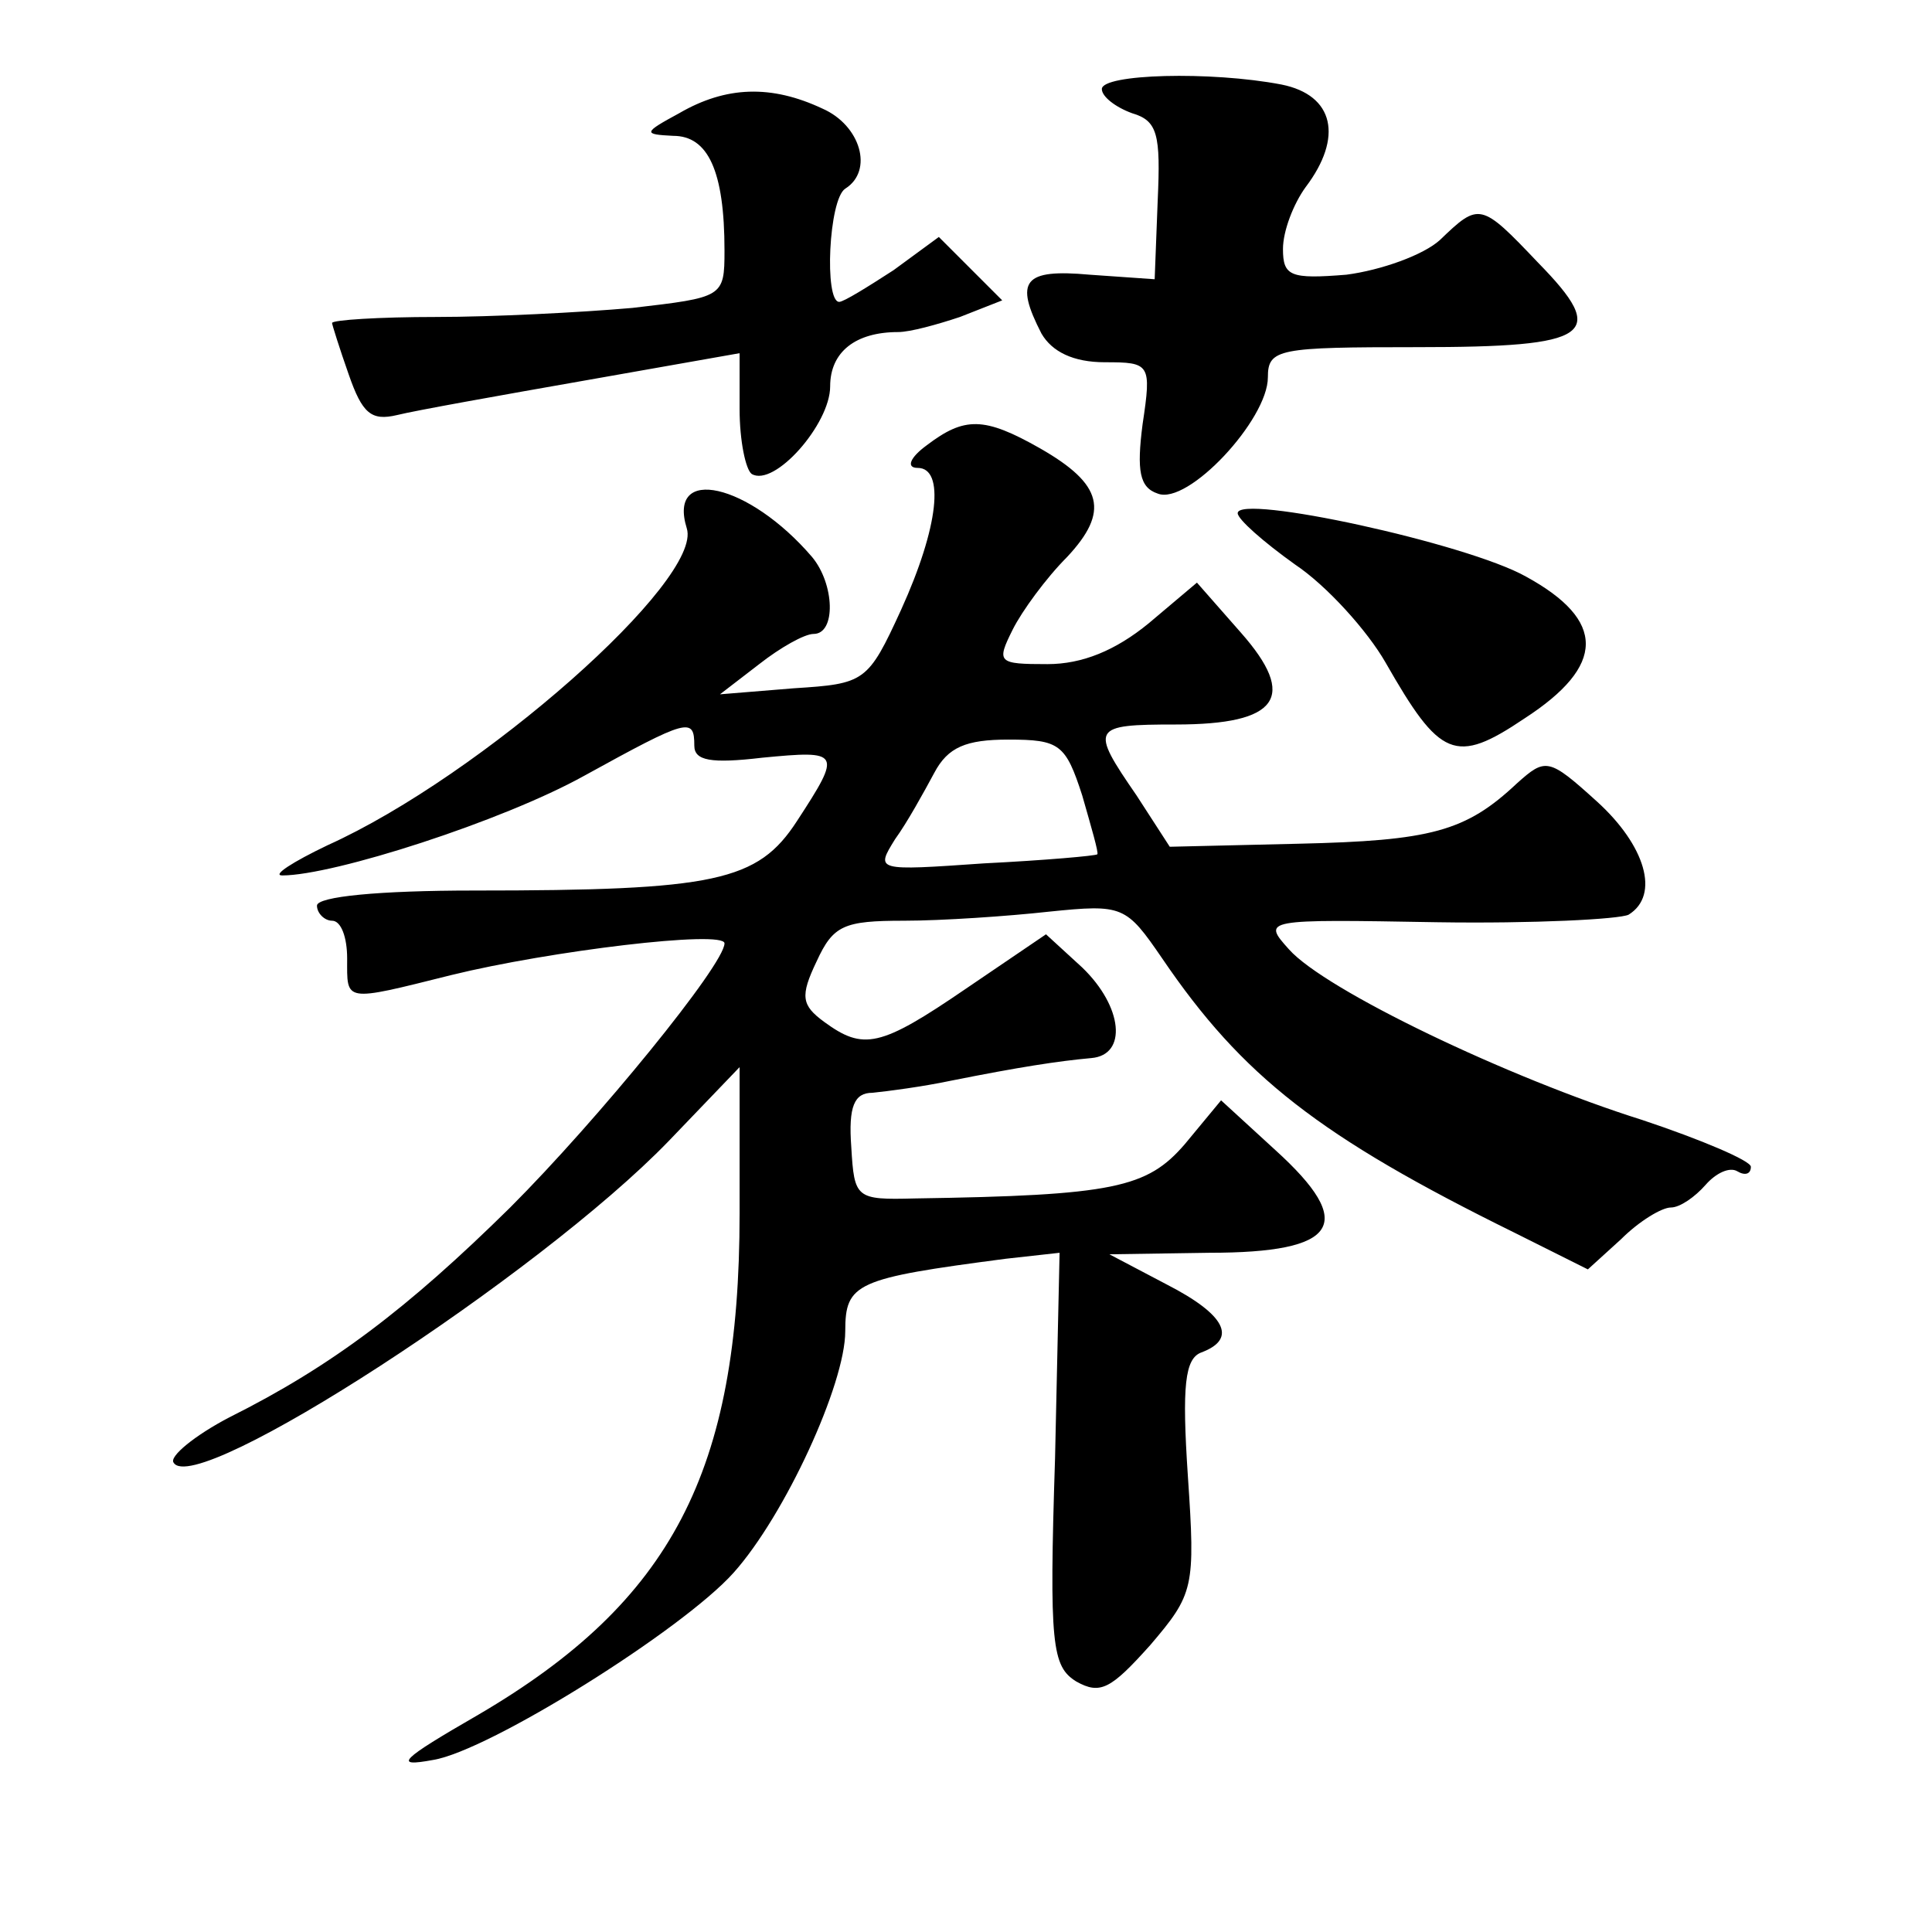
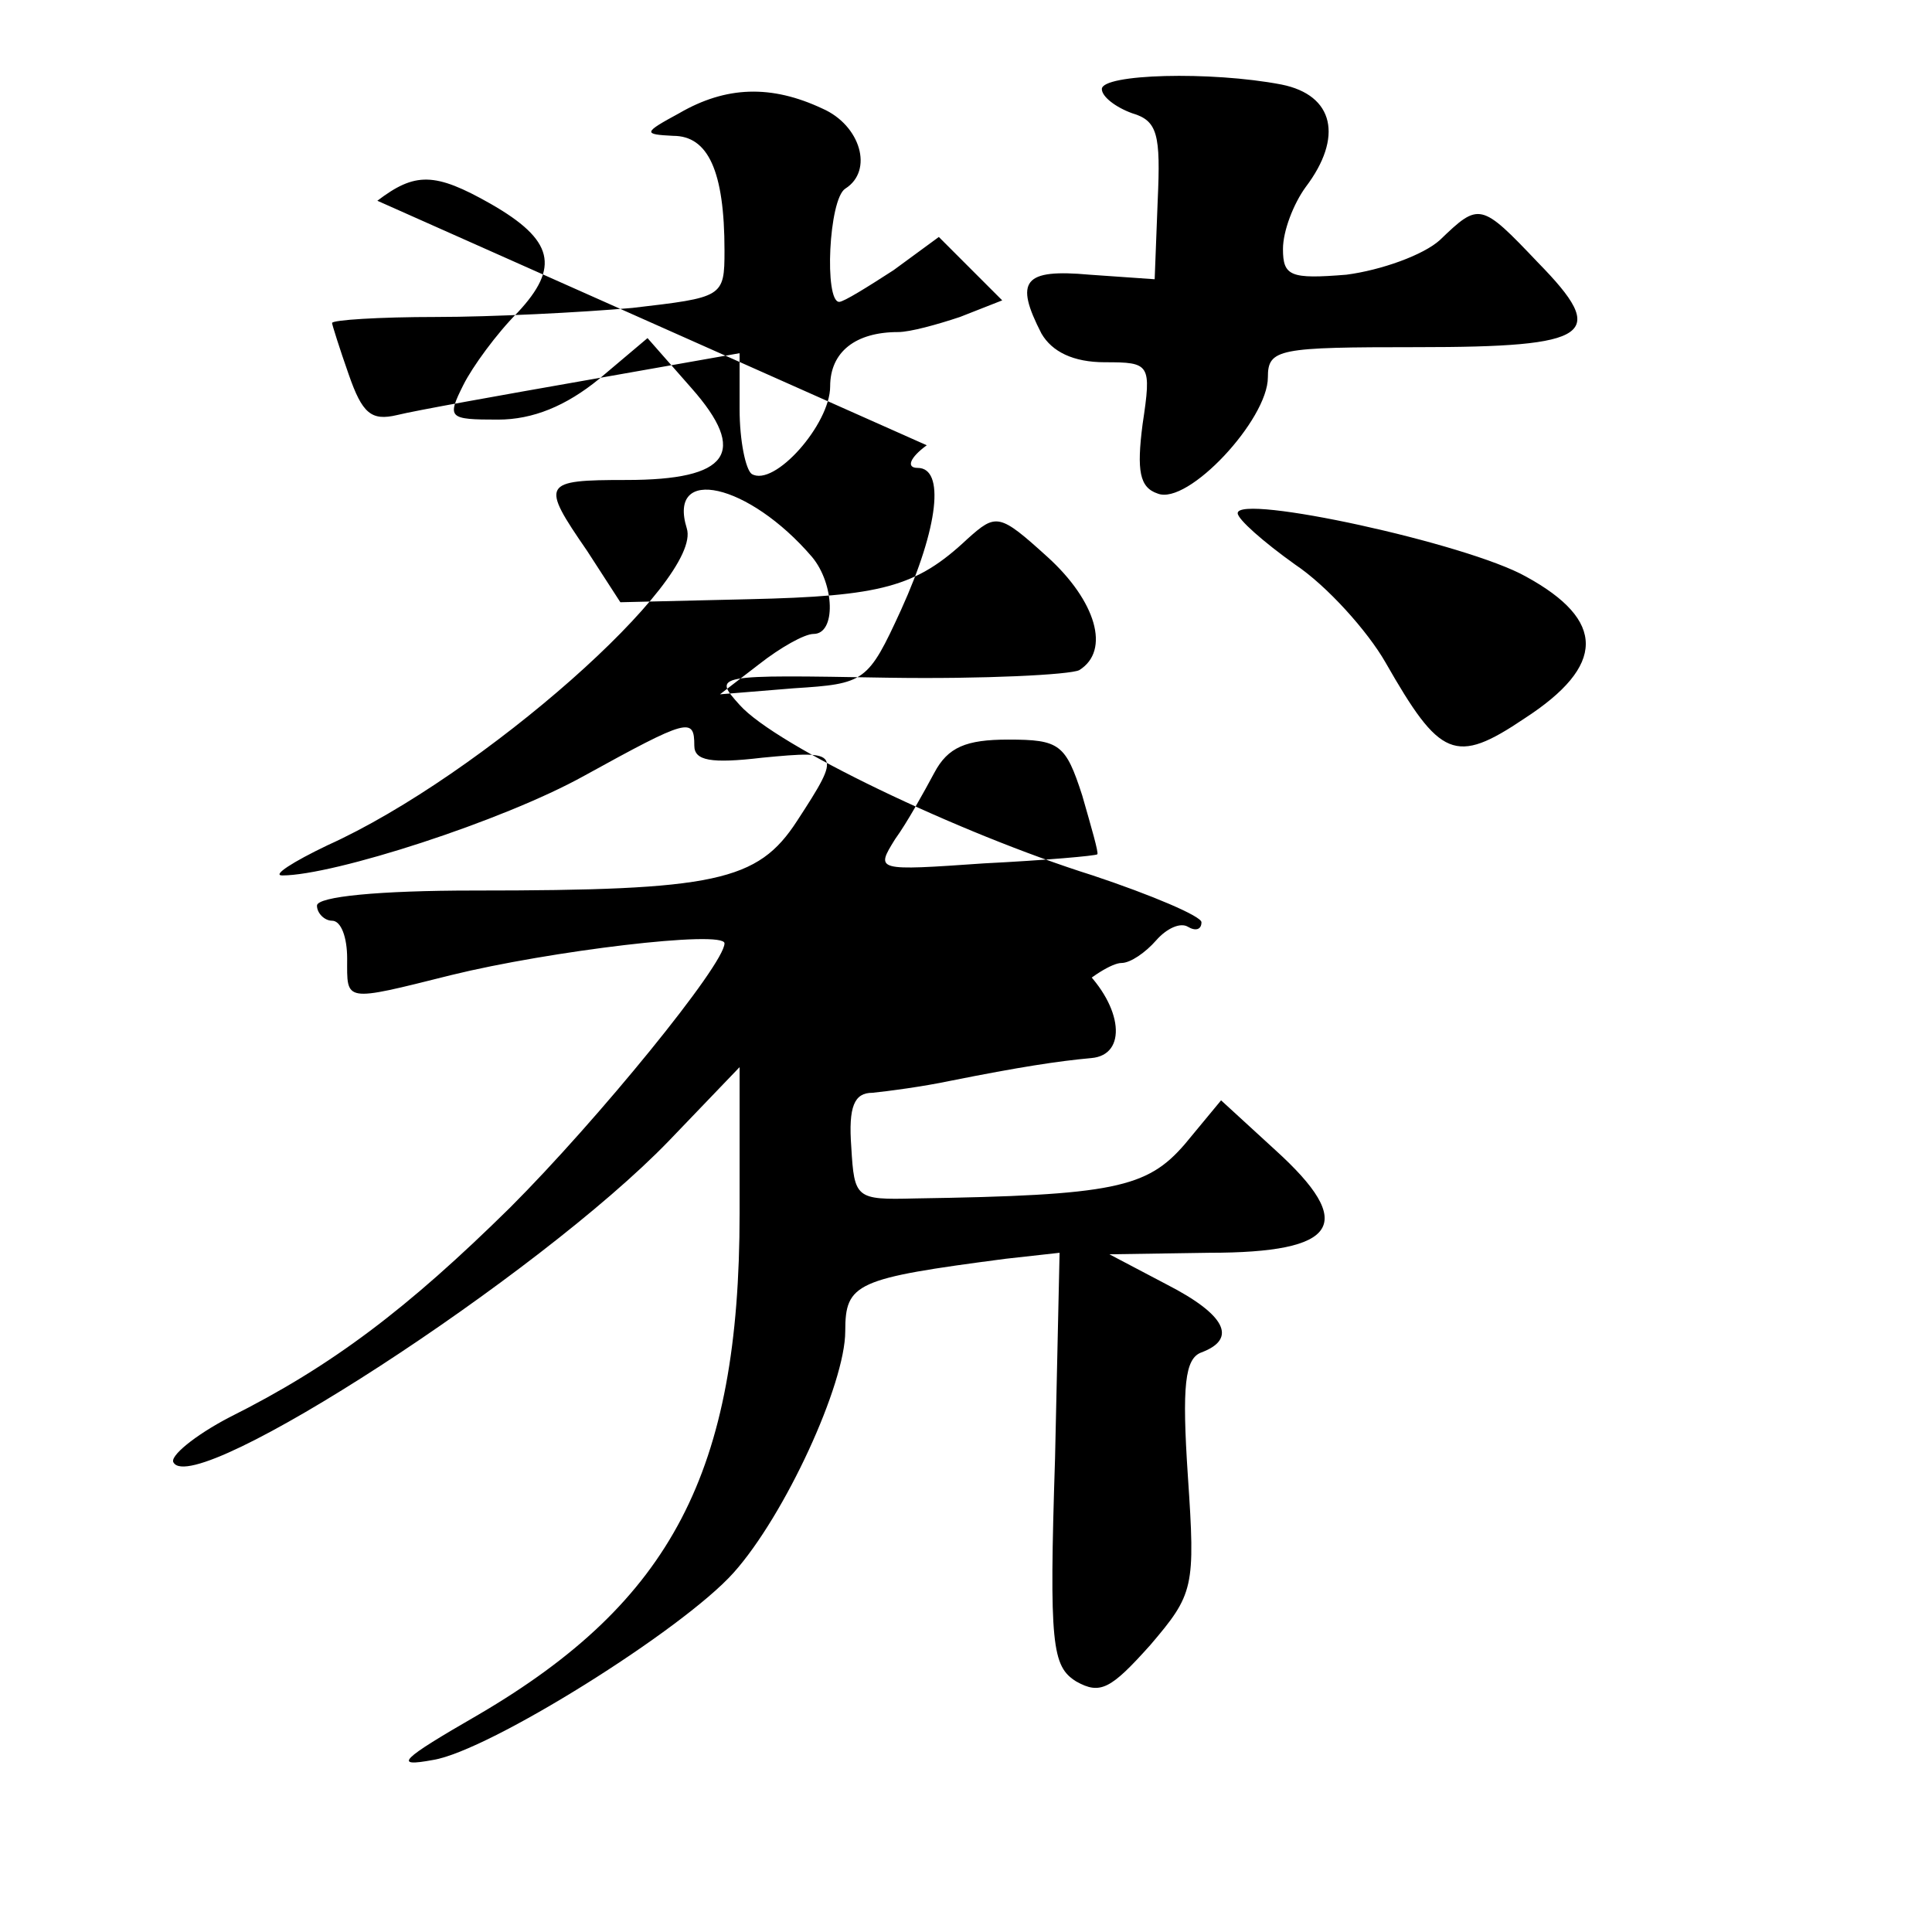
<svg xmlns="http://www.w3.org/2000/svg" version="1.0" width="128pt" height="128pt" viewBox="0 0 128 128" preserveAspectRatio="xMidYMid meet">
  <g transform="translate(0,128) scale(0.1,-0.1)" fill="#0" stroke="none">
-     <path d="M730 1221 c0 -5 9 -12 20 -16 17 -5 19 -14 17 -58 l-2 -52 -43 3 c-44 4 -50 -4 -32 -39 7 -12 21 -19 42 -19 30 0 31 -1 25 -41 -4 -31 -2 -42 10 -46 20 -8 73 49 73 77 0 19 7 20 99 20 116 0 127 8 80 56 -38 40 -39 40 -65 15 -11 -10 -39 -20 -62 -23 -37 -3 -42 -1 -42 17 0 12 7 30 15 41 25 33 19 61 -16 68 -47 9 -119 7 -119 -3z M450 1205 c-24 -13 -24 -14 -4 -15 23 0 34 -23 34 -76 0 -31 -1 -31 -61 -38 -34 -3 -93 -6 -130 -6 -38 0 -69 -2 -69 -4 0 -1 5 -17 11 -34 9 -26 15 -31 32 -27 12 3 68 13 125 23 l102 18 0 -37 c0 -21 4 -40 8 -43 15 -9 52 33 52 58 0 23 17 36 45 36 8 0 26 5 41 10 l28 11 -21 21 -21 21 -30 -22 c-17 -11 -33 -21 -36 -21 -10 0 -7 68 4 75 19 12 10 42 -15 53 -34 16 -64 15 -95 -3z M614 985 c-11 -8 -14 -15 -6 -15 18 0 14 -39 -11 -94 -22 -48 -24 -49 -71 -52 l-49 -4 26 20 c14 11 30 20 36 20 15 0 14 33 -1 51 -42 49 -96 61 -83 19 11 -34 -136 -164 -238 -210 -23 -11 -37 -20 -30 -20 34 0 146 36 200 66 69 38 73 39 73 20 0 -10 11 -12 45 -8 52 5 53 4 23 -42 -26 -40 -54 -46 -214 -46 -63 0 -104 -4 -104 -10 0 -5 5 -10 10 -10 6 0 10 -11 10 -25 0 -29 -3 -29 69 -11 65 16 181 30 181 21 0 -14 -84 -117 -142 -175 -68 -67 -118 -105 -186 -139 -23 -12 -40 -26 -37 -30 14 -24 242 124 328 213 l47 49 0 -97 c0 -171 -45 -257 -173 -332 -52 -30 -57 -35 -30 -30 37 6 165 86 199 124 34 38 74 125 74 160 0 32 7 35 106 48 l36 4 -3 -136 c-4 -124 -2 -138 14 -148 16 -9 23 -5 49 24 29 34 30 38 25 112 -4 60 -2 78 9 82 24 9 16 25 -23 45 l-38 20 66 1 c86 0 98 19 44 68 l-36 33 -24 -29 c-25 -29 -47 -34 -179 -36 -39 -1 -40 0 -42 34 -2 27 2 36 14 36 10 1 33 4 52 8 45 9 71 13 93 15 24 2 21 34 -6 60 l-24 22 -53 -36 c-57 -39 -68 -41 -94 -22 -15 11 -16 17 -5 40 11 24 18 27 58 27 25 0 69 3 96 6 49 5 51 4 75 -31 53 -78 104 -118 234 -182 l48 -24 22 20 c12 12 27 21 33 21 6 0 16 7 23 15 7 8 16 12 21 9 5 -3 9 -2 9 3 0 4 -33 18 -72 31 -89 28 -210 86 -234 113 -18 20 -17 20 98 18 64 -1 121 2 127 5 21 13 11 46 -21 75 -32 29 -34 29 -53 12 -34 -32 -57 -38 -145 -40 l-85 -2 -22 34 c-31 45 -30 47 26 47 68 0 81 18 43 61 l-29 33 -32 -27 c-22 -18 -44 -27 -67 -27 -33 0 -34 1 -23 23 6 12 22 34 36 48 28 30 24 48 -18 72 -37 21 -50 21 -75 2z m103 -232 c6 -21 11 -38 10 -39 -1 -1 -35 -4 -75 -6 -72 -5 -72 -5 -59 16 8 11 19 31 26 44 9 17 21 22 49 22 34 0 38 -3 49 -37z M820 940 c0 -4 17 -19 38 -34 21 -14 48 -44 60 -65 36 -63 46 -68 92 -37 54 35 54 65 1 94 -39 22 -191 55 -191 42z" />
+     <path d="M730 1221 c0 -5 9 -12 20 -16 17 -5 19 -14 17 -58 l-2 -52 -43 3 c-44 4 -50 -4 -32 -39 7 -12 21 -19 42 -19 30 0 31 -1 25 -41 -4 -31 -2 -42 10 -46 20 -8 73 49 73 77 0 19 7 20 99 20 116 0 127 8 80 56 -38 40 -39 40 -65 15 -11 -10 -39 -20 -62 -23 -37 -3 -42 -1 -42 17 0 12 7 30 15 41 25 33 19 61 -16 68 -47 9 -119 7 -119 -3z M450 1205 c-24 -13 -24 -14 -4 -15 23 0 34 -23 34 -76 0 -31 -1 -31 -61 -38 -34 -3 -93 -6 -130 -6 -38 0 -69 -2 -69 -4 0 -1 5 -17 11 -34 9 -26 15 -31 32 -27 12 3 68 13 125 23 l102 18 0 -37 c0 -21 4 -40 8 -43 15 -9 52 33 52 58 0 23 17 36 45 36 8 0 26 5 41 10 l28 11 -21 21 -21 21 -30 -22 c-17 -11 -33 -21 -36 -21 -10 0 -7 68 4 75 19 12 10 42 -15 53 -34 16 -64 15 -95 -3z M614 985 c-11 -8 -14 -15 -6 -15 18 0 14 -39 -11 -94 -22 -48 -24 -49 -71 -52 l-49 -4 26 20 c14 11 30 20 36 20 15 0 14 33 -1 51 -42 49 -96 61 -83 19 11 -34 -136 -164 -238 -210 -23 -11 -37 -20 -30 -20 34 0 146 36 200 66 69 38 73 39 73 20 0 -10 11 -12 45 -8 52 5 53 4 23 -42 -26 -40 -54 -46 -214 -46 -63 0 -104 -4 -104 -10 0 -5 5 -10 10 -10 6 0 10 -11 10 -25 0 -29 -3 -29 69 -11 65 16 181 30 181 21 0 -14 -84 -117 -142 -175 -68 -67 -118 -105 -186 -139 -23 -12 -40 -26 -37 -30 14 -24 242 124 328 213 l47 49 0 -97 c0 -171 -45 -257 -173 -332 -52 -30 -57 -35 -30 -30 37 6 165 86 199 124 34 38 74 125 74 160 0 32 7 35 106 48 l36 4 -3 -136 c-4 -124 -2 -138 14 -148 16 -9 23 -5 49 24 29 34 30 38 25 112 -4 60 -2 78 9 82 24 9 16 25 -23 45 l-38 20 66 1 c86 0 98 19 44 68 l-36 33 -24 -29 c-25 -29 -47 -34 -179 -36 -39 -1 -40 0 -42 34 -2 27 2 36 14 36 10 1 33 4 52 8 45 9 71 13 93 15 24 2 21 34 -6 60 l-24 22 -53 -36 l48 -24 22 20 c12 12 27 21 33 21 6 0 16 7 23 15 7 8 16 12 21 9 5 -3 9 -2 9 3 0 4 -33 18 -72 31 -89 28 -210 86 -234 113 -18 20 -17 20 98 18 64 -1 121 2 127 5 21 13 11 46 -21 75 -32 29 -34 29 -53 12 -34 -32 -57 -38 -145 -40 l-85 -2 -22 34 c-31 45 -30 47 26 47 68 0 81 18 43 61 l-29 33 -32 -27 c-22 -18 -44 -27 -67 -27 -33 0 -34 1 -23 23 6 12 22 34 36 48 28 30 24 48 -18 72 -37 21 -50 21 -75 2z m103 -232 c6 -21 11 -38 10 -39 -1 -1 -35 -4 -75 -6 -72 -5 -72 -5 -59 16 8 11 19 31 26 44 9 17 21 22 49 22 34 0 38 -3 49 -37z M820 940 c0 -4 17 -19 38 -34 21 -14 48 -44 60 -65 36 -63 46 -68 92 -37 54 35 54 65 1 94 -39 22 -191 55 -191 42z" />
  </g>
</svg>